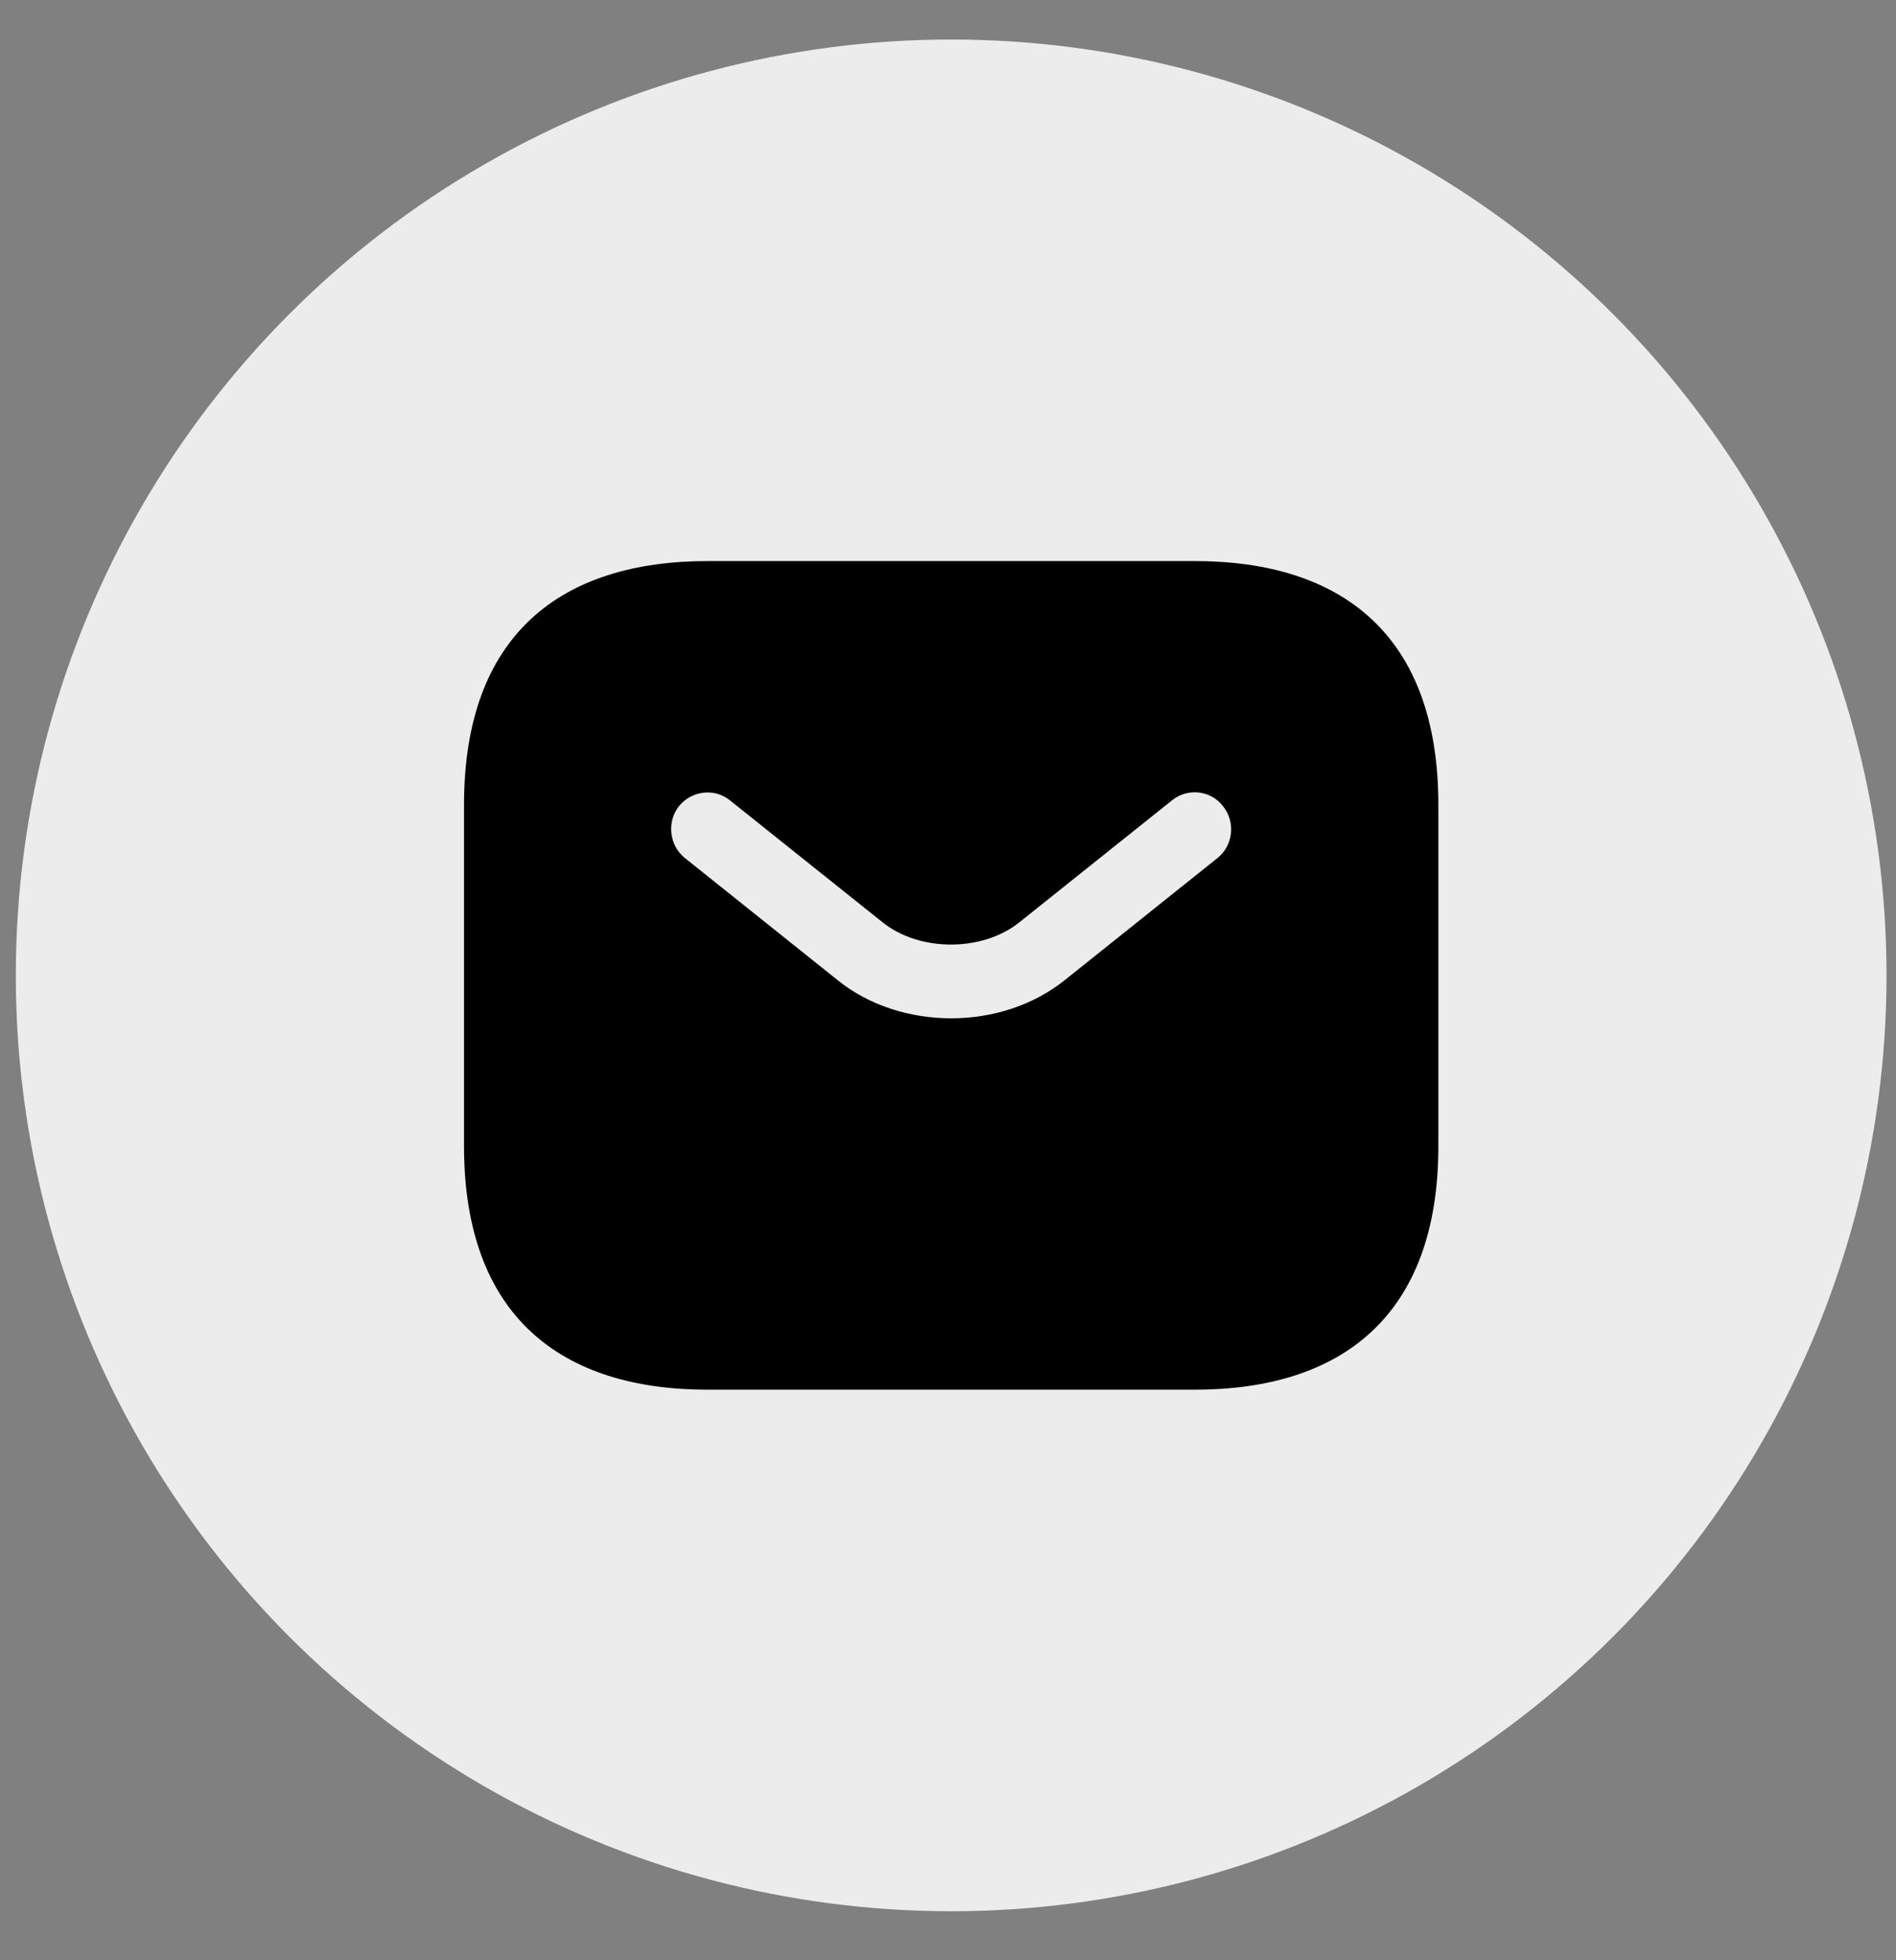
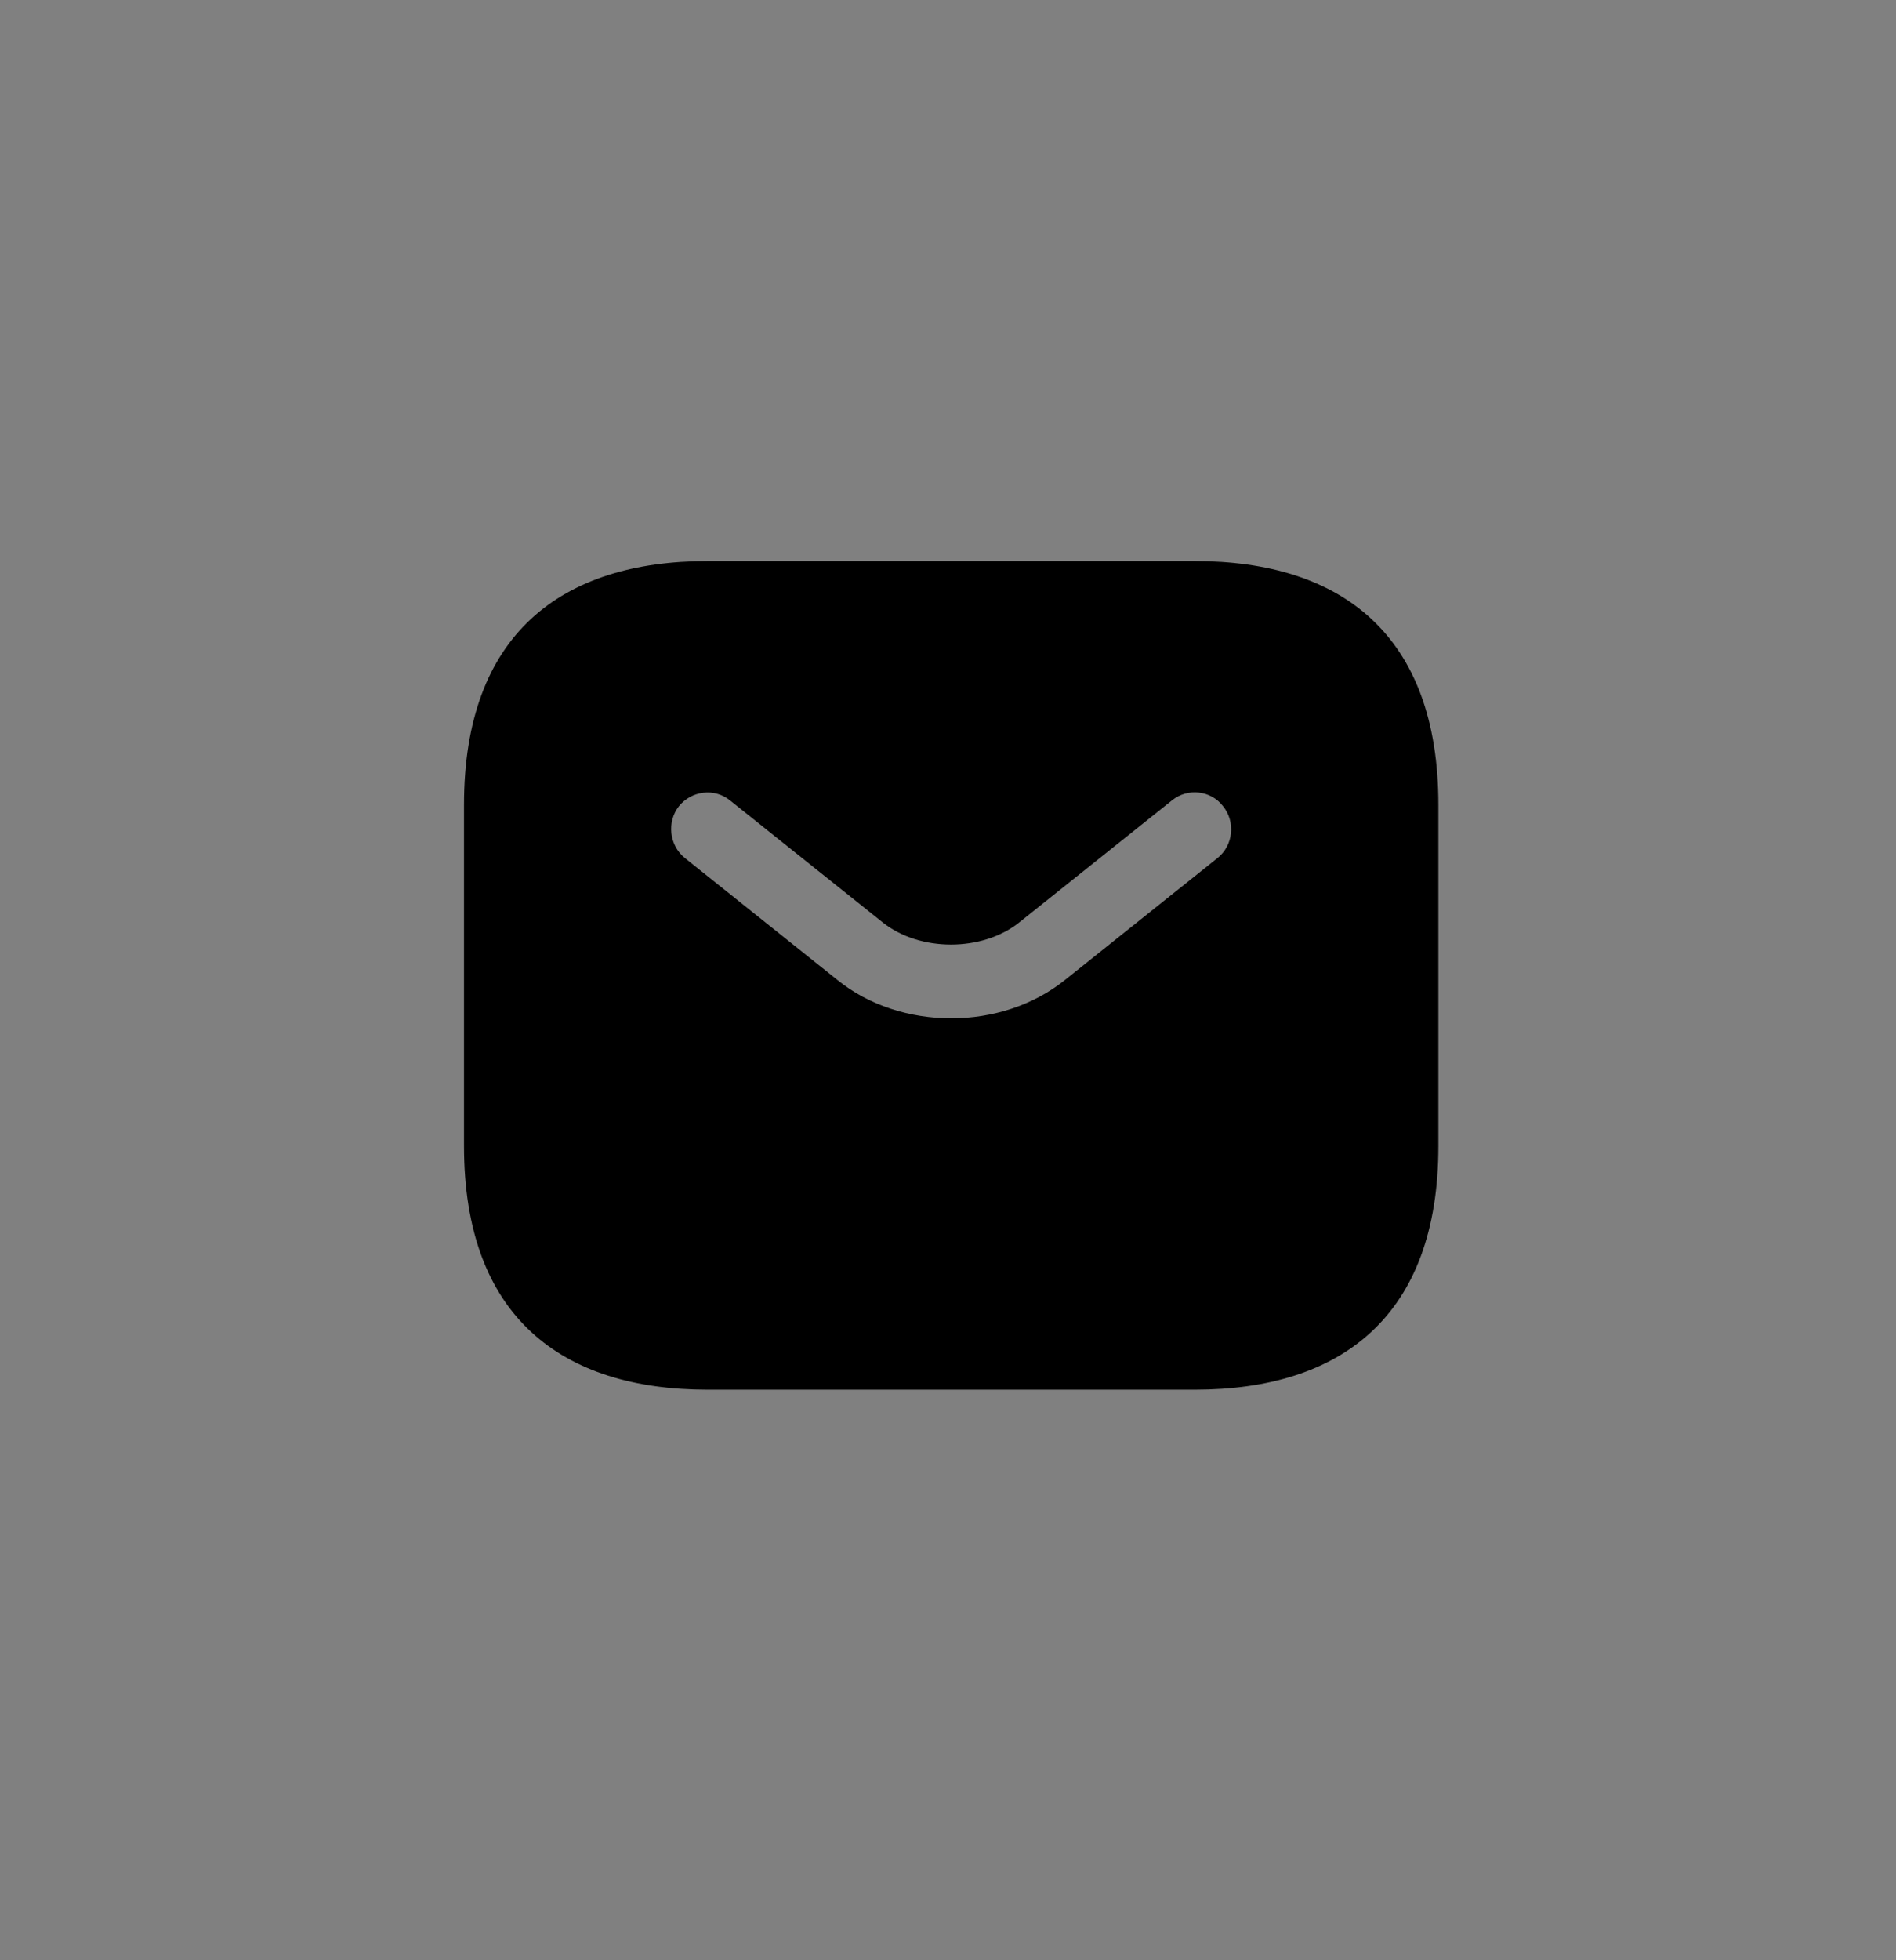
<svg xmlns="http://www.w3.org/2000/svg" width="30" height="31" viewBox="0 0 30 31" fill="none">
  <rect x="0" y="0" width="30" height="31" fill="#808080" stroke="none" />
-   <circle opacity="0.85" cx="15.05" cy="15.425" r="14.8" fill="white" />
  <path d="M18.905 8.873H11.197C8.884 8.873 7.342 10.029 7.342 12.727V18.123C7.342 20.821 8.884 21.977 11.197 21.977H18.905C21.217 21.977 22.759 20.821 22.759 18.123V12.727C22.759 10.029 21.217 8.873 18.905 8.873ZM19.267 13.567L16.854 15.495C16.346 15.903 15.698 16.104 15.051 16.104C14.403 16.104 13.748 15.903 13.247 15.495L10.834 13.567C10.588 13.367 10.549 12.997 10.742 12.75C10.942 12.504 11.304 12.457 11.551 12.658L13.964 14.585C14.55 15.055 15.544 15.055 16.13 14.585L18.543 12.658C18.789 12.457 19.159 12.496 19.352 12.75C19.552 12.997 19.514 13.367 19.267 13.567Z" fill="black" />
</svg>